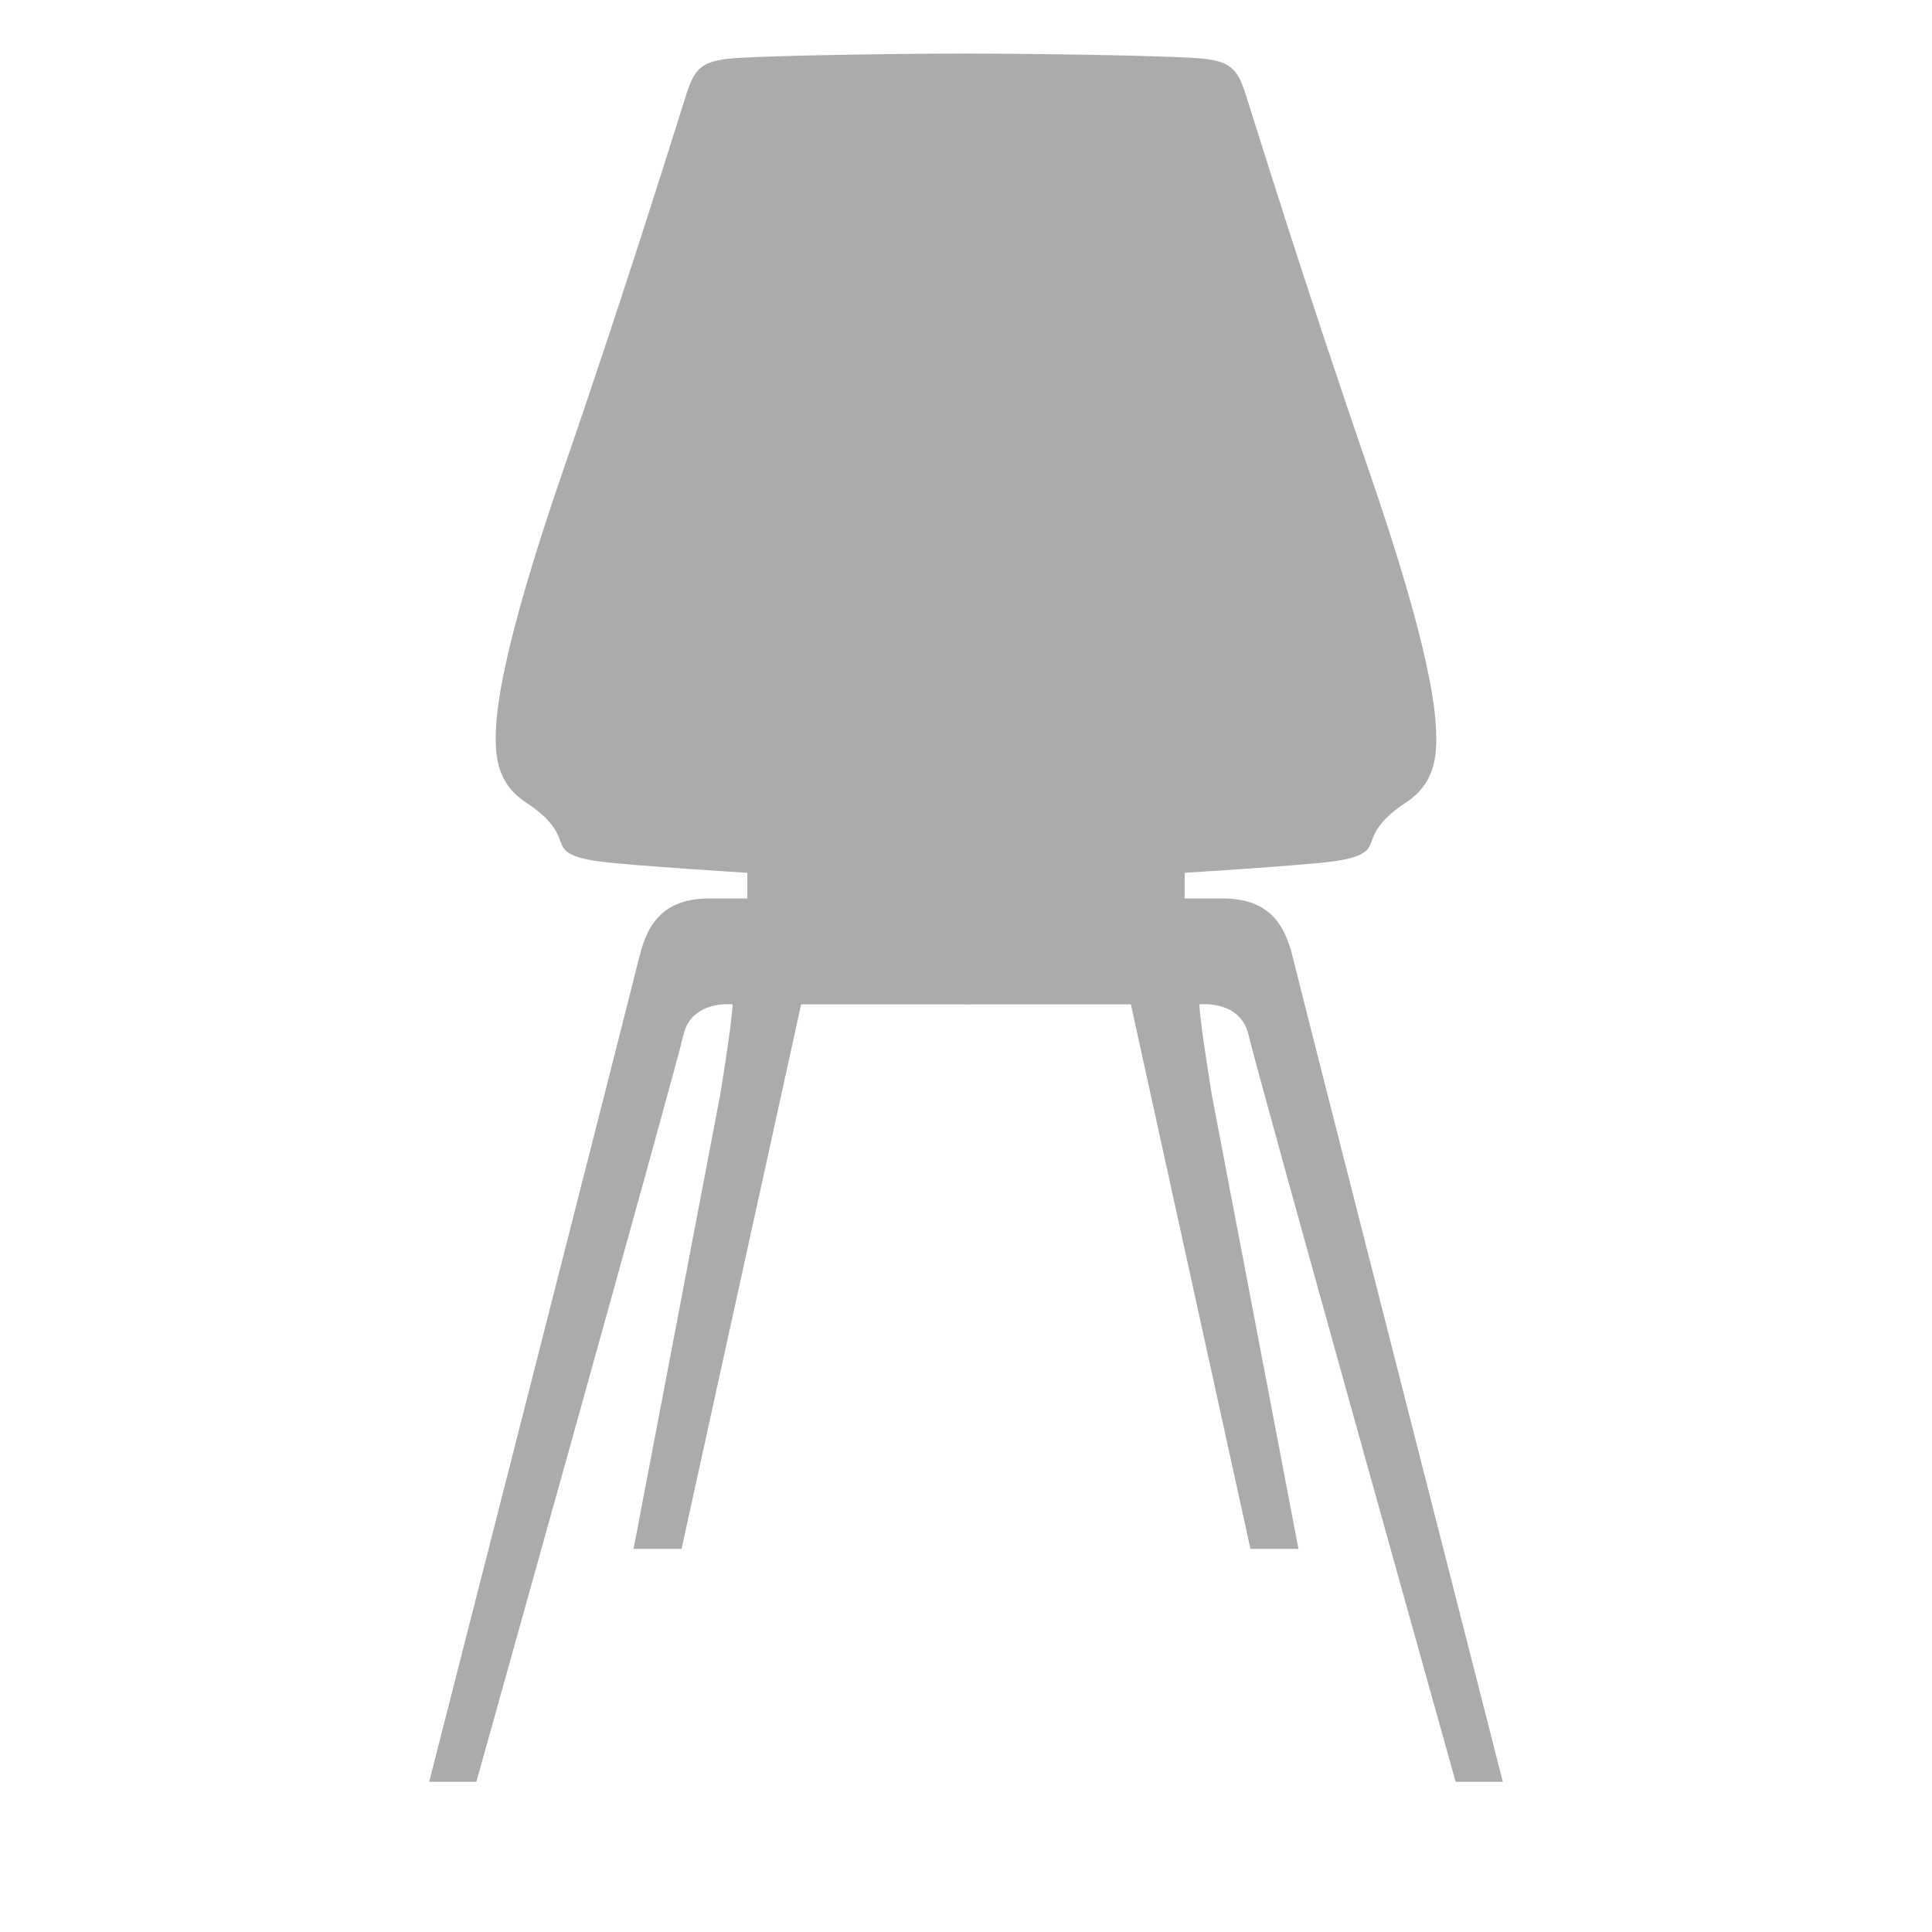
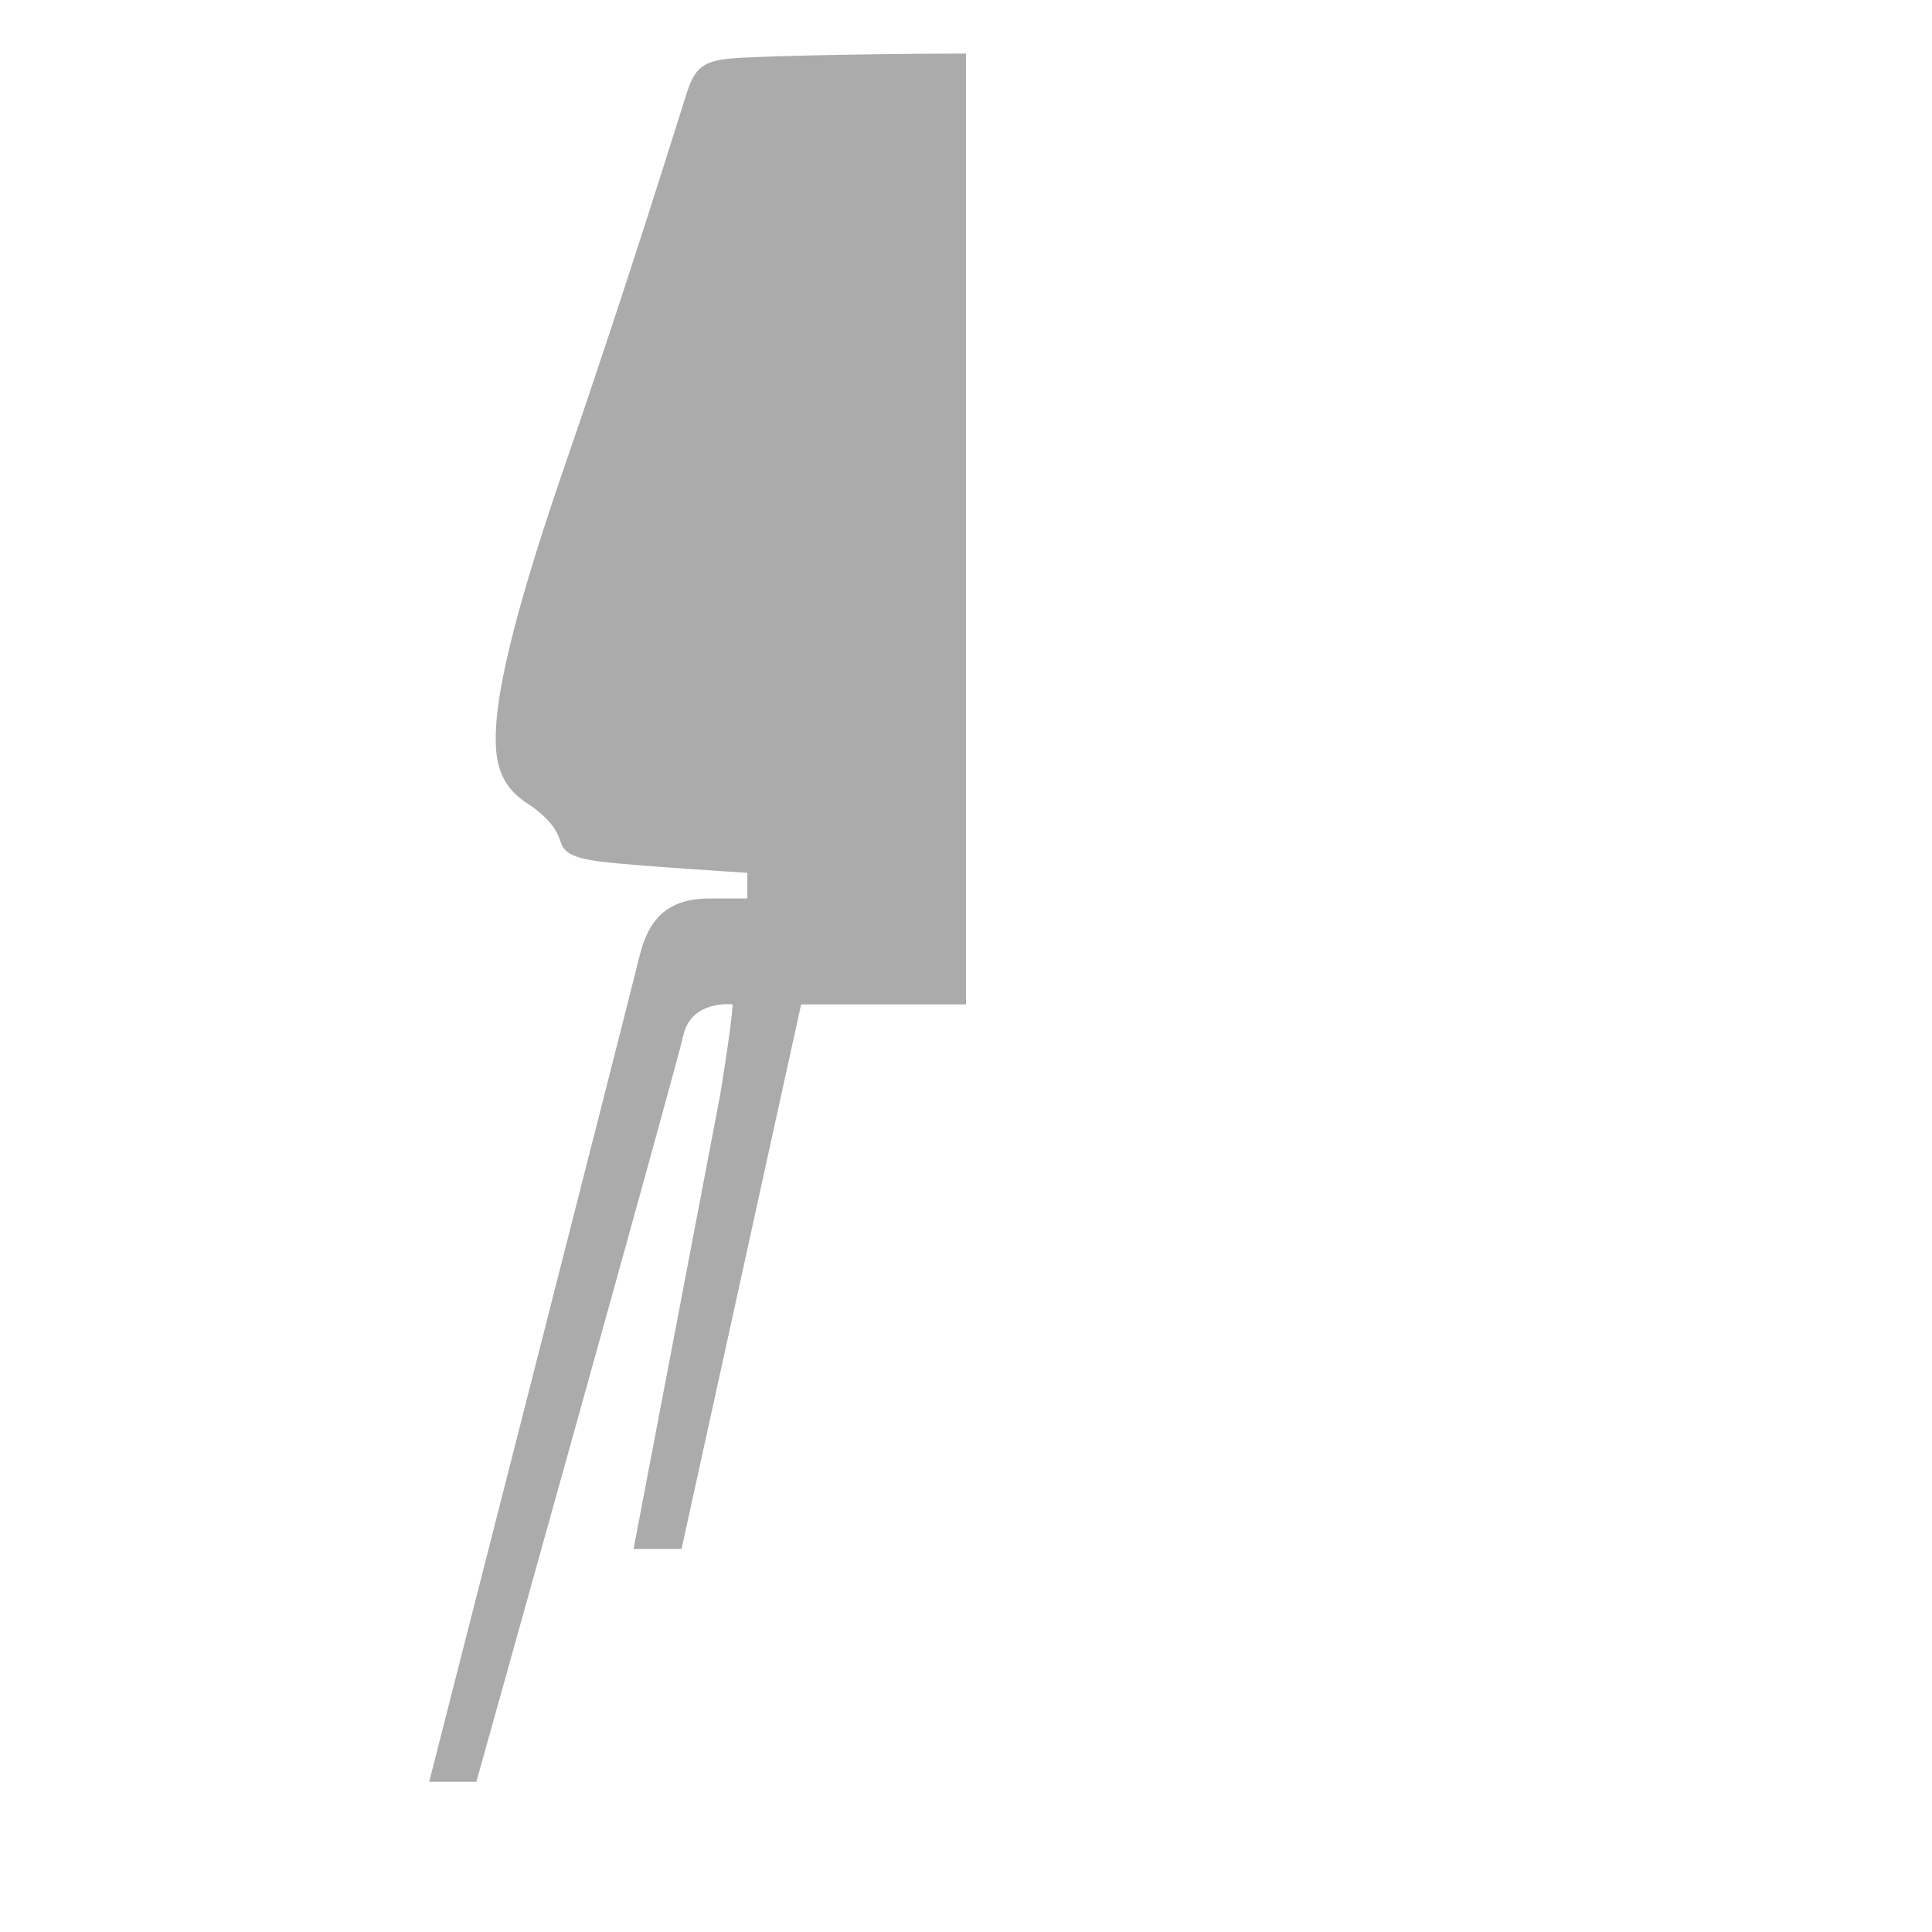
<svg xmlns="http://www.w3.org/2000/svg" id="Move" viewBox="0 0 2200 2200">
  <defs>
    <style>.cls-1{fill:#ababab;}</style>
  </defs>
  <path class="cls-1" d="m1100,1143.71h-187.75l-136.16,620.03h-54.65l98.35-515.44s13.43-80.92,14.49-104.6c0,0-47-5.65-56.18,35.34-9.19,40.99-235.69,849.96-235.69,849.96h-53.71s229.45-898.49,239.34-939.48c9.89-40.99,30.15-66.43,80.1-66.43h42.87v-29.21s-129.57-8.01-166.79-12.72-42.4-12.72-45.7-22.14c-3.3-9.42-8.48-24.97-39.58-45.23-31.1-20.26-34.87-49.47-34.39-75.86s4.24-92.35,77.74-305.31c73.5-212.96,130.04-396.71,139.46-425.92,9.42-29.21,17.9-37.93,55.6-40.52,44.97-3.09,185.16-5.18,262.67-5.18v1082.71Z" />
-   <path class="cls-1" d="m1100,1143.71h187.75s136.16,620.03,136.16,620.03h54.65s-98.35-515.44-98.35-515.44c0,0-13.43-80.92-14.49-104.6,0,0,47-5.65,56.18,35.34,9.19,40.99,235.69,849.96,235.69,849.96h53.71s-229.45-898.49-239.34-939.48c-9.89-40.99-30.15-66.43-80.1-66.43h-42.87v-29.21s129.57-8.01,166.79-12.72,42.4-12.72,45.7-22.14c3.3-9.42,8.48-24.97,39.58-45.23,31.1-20.26,34.87-49.47,34.39-75.86-.47-26.38-4.24-92.35-77.74-305.31-73.5-212.96-130.04-396.71-139.46-425.92-9.42-29.21-17.9-37.93-55.6-40.52-44.97-3.09-185.16-5.18-262.67-5.18l-31.8,14.14v1058.68s31.8,9.89,31.8,9.89Z" />
</svg>